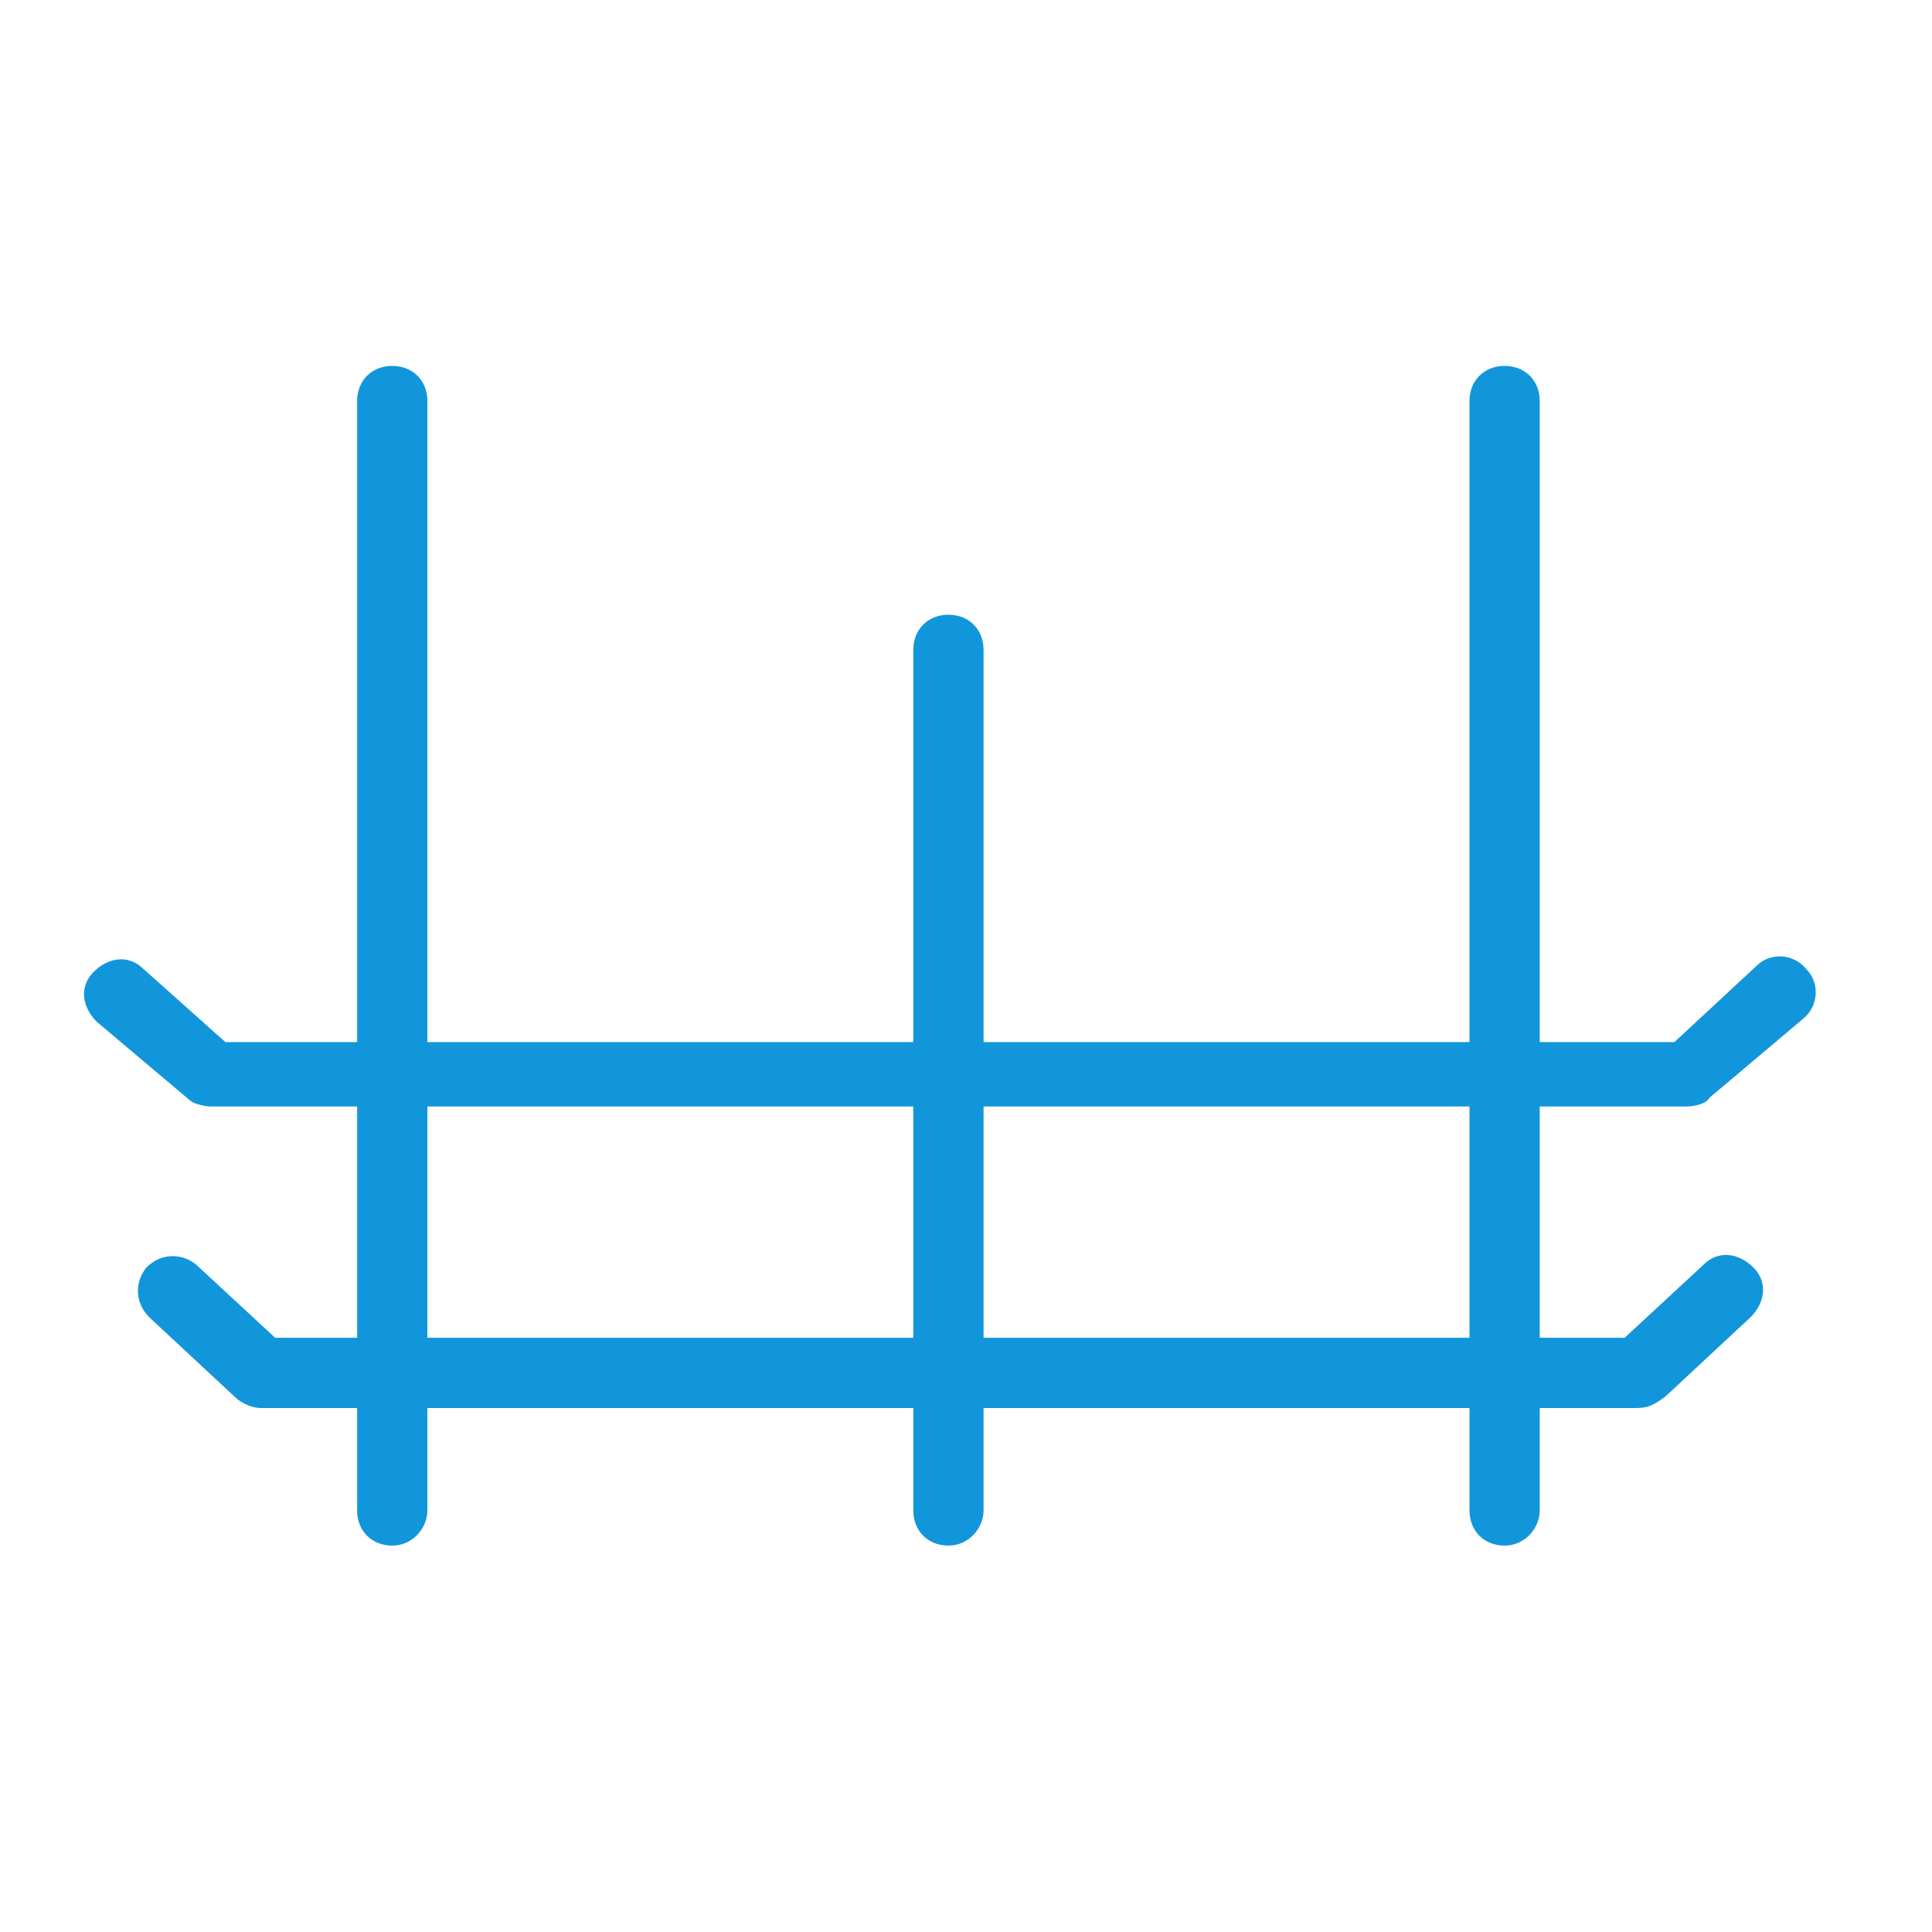
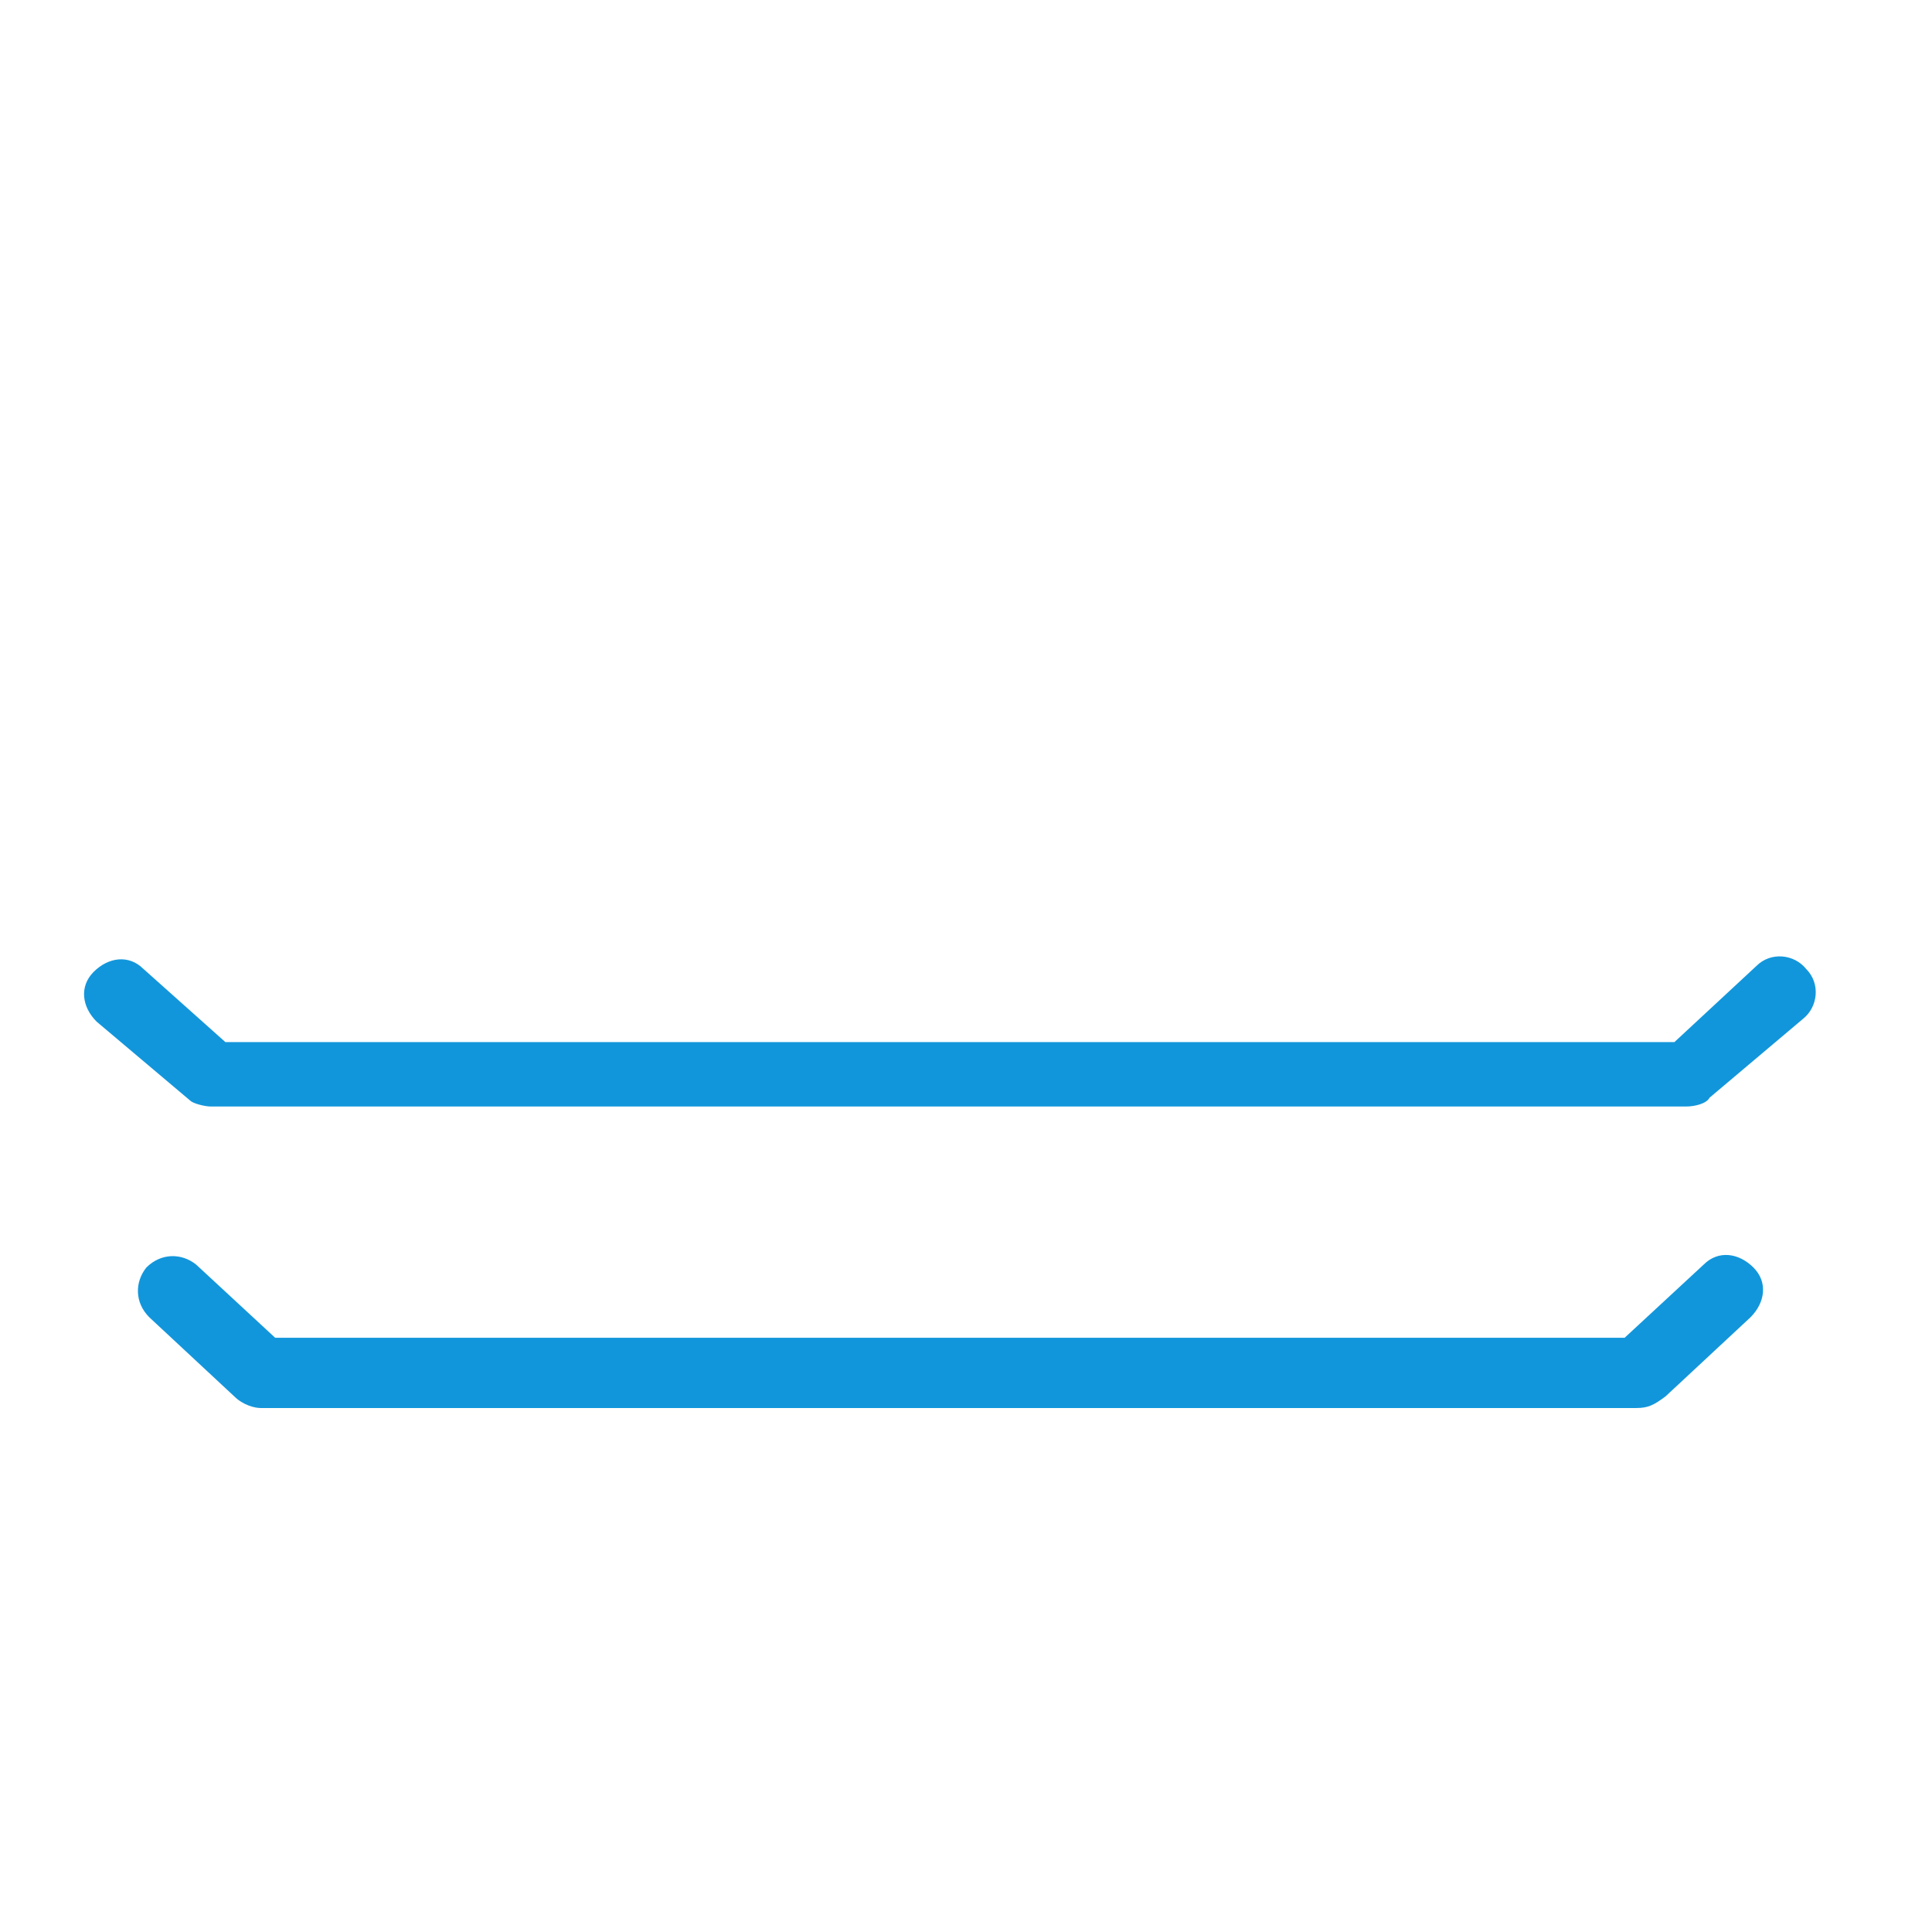
<svg xmlns="http://www.w3.org/2000/svg" t="1672282696070" class="icon" viewBox="0 0 1024 1024" version="1.1" p-id="2310" width="200" height="200">
-   <path d="M207.903 819.2c-10.861 0-18.618-7.758-18.618-18.618V212.558c0-10.861 7.758-18.618 18.618-18.618s18.618 7.758 18.618 18.618v588.024c0 9.309-7.758 18.618-18.618 18.618zM502.691 819.2c-10.861 0-18.618-7.758-18.618-18.618V344.436c0-10.861 7.758-18.618 18.618-18.618s18.618 7.758 18.618 18.618v456.145c0 9.309-7.758 18.618-18.618 18.618zM797.479 819.2c-10.861 0-18.618-7.758-18.618-18.618V212.558c0-10.861 7.758-18.618 18.618-18.618s18.618 7.758 18.618 18.618v588.024c0 9.309-7.758 18.618-18.618 18.618z" fill="#1296db" p-id="2311" />
  <path d="M867.297 746.279h-729.212c-3.103 0-9.309-1.552-13.964-6.206L79.127 698.182c-7.758-7.758-7.758-18.618-1.552-26.376 7.758-7.758 18.618-7.758 26.376-1.552l41.891 38.788h715.248l41.891-38.788c7.758-7.758 18.618-6.206 26.376 1.552s6.206 18.618-1.552 26.376l-44.994 41.891c-6.206 4.655-9.309 6.206-15.515 6.206z" fill="#1296db" p-id="2312" />
  <path d="M893.673 586.473H111.709c-3.103 0-9.309-1.552-10.861-3.103l-49.648-41.891c-7.758-7.758-9.309-18.618-1.552-26.376s18.618-9.309 26.376-1.552l43.442 38.788h768L930.909 512c7.758-7.758 20.17-6.206 26.376 1.552 7.758 7.758 6.206 20.17-1.552 26.376l-49.648 41.891c-1.552 3.103-7.758 4.655-12.412 4.655z" fill="#1296db" p-id="2313" />
</svg>